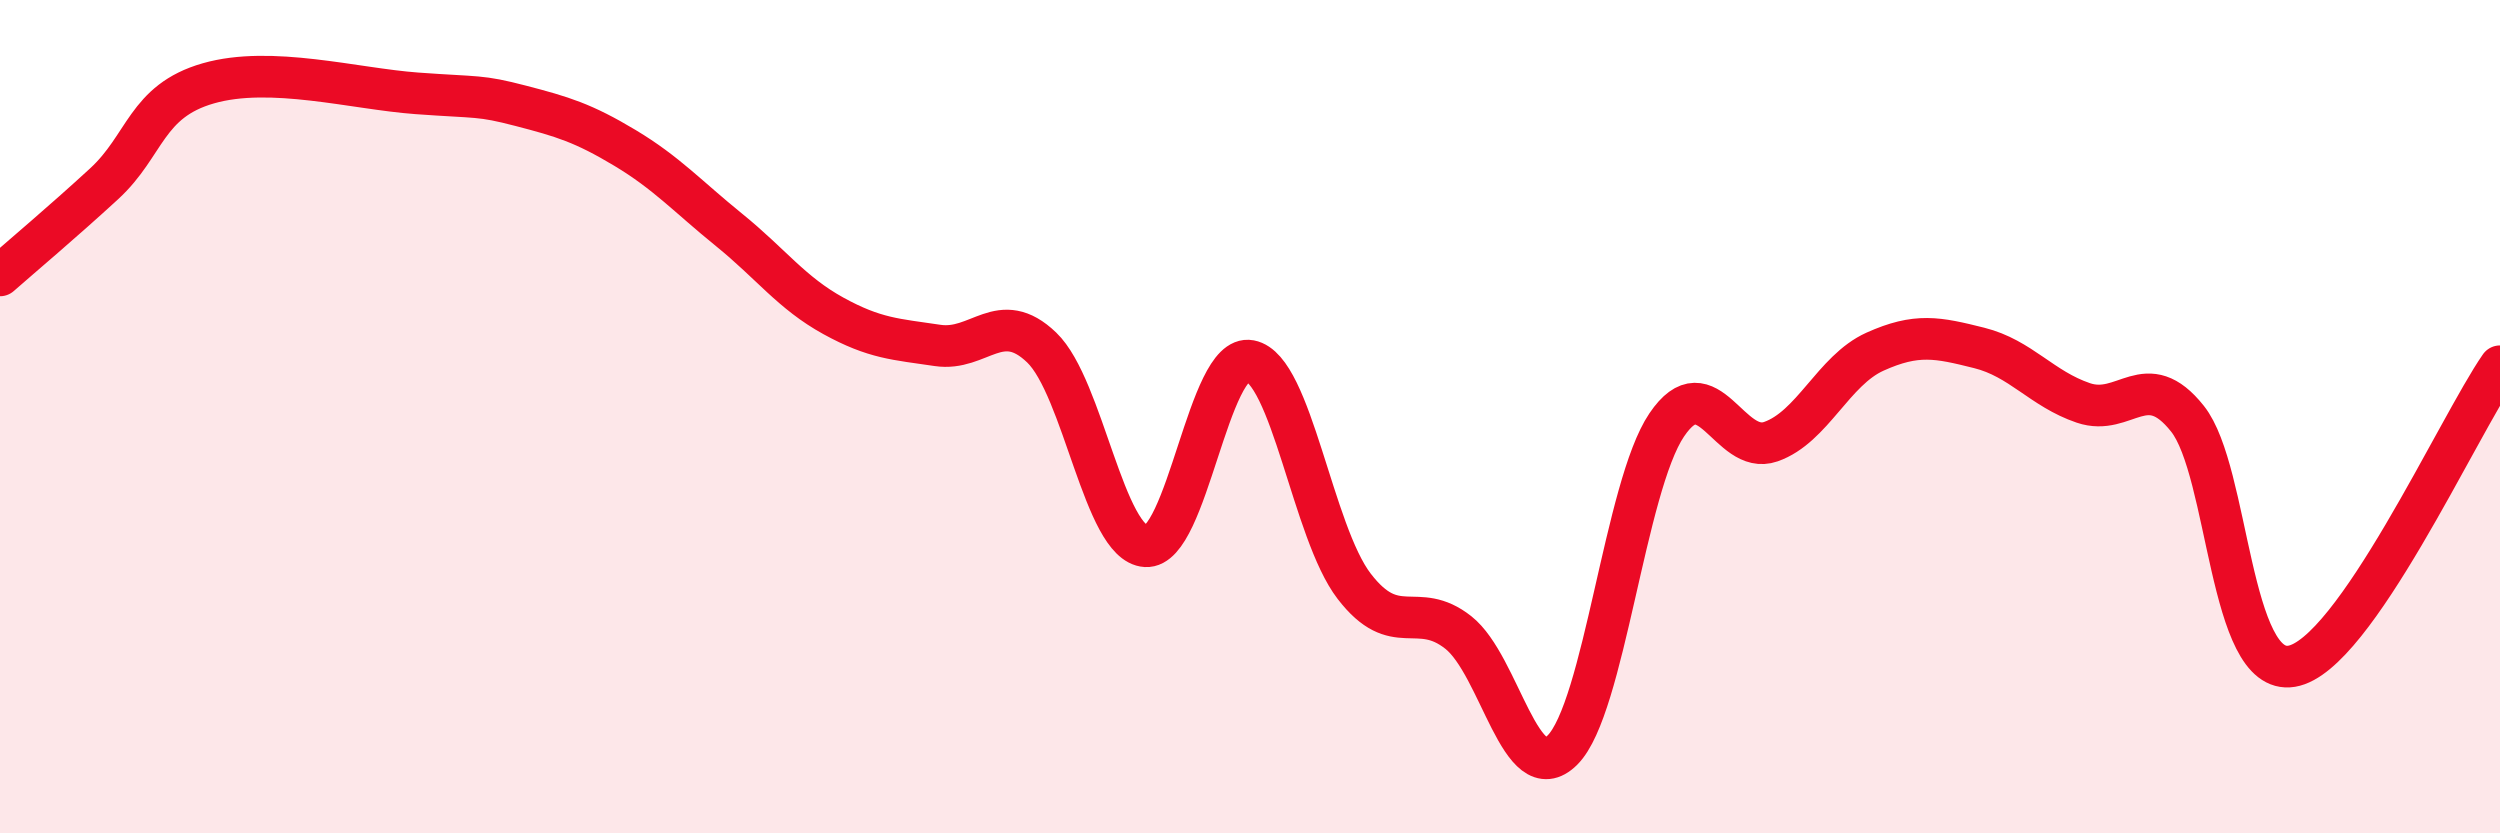
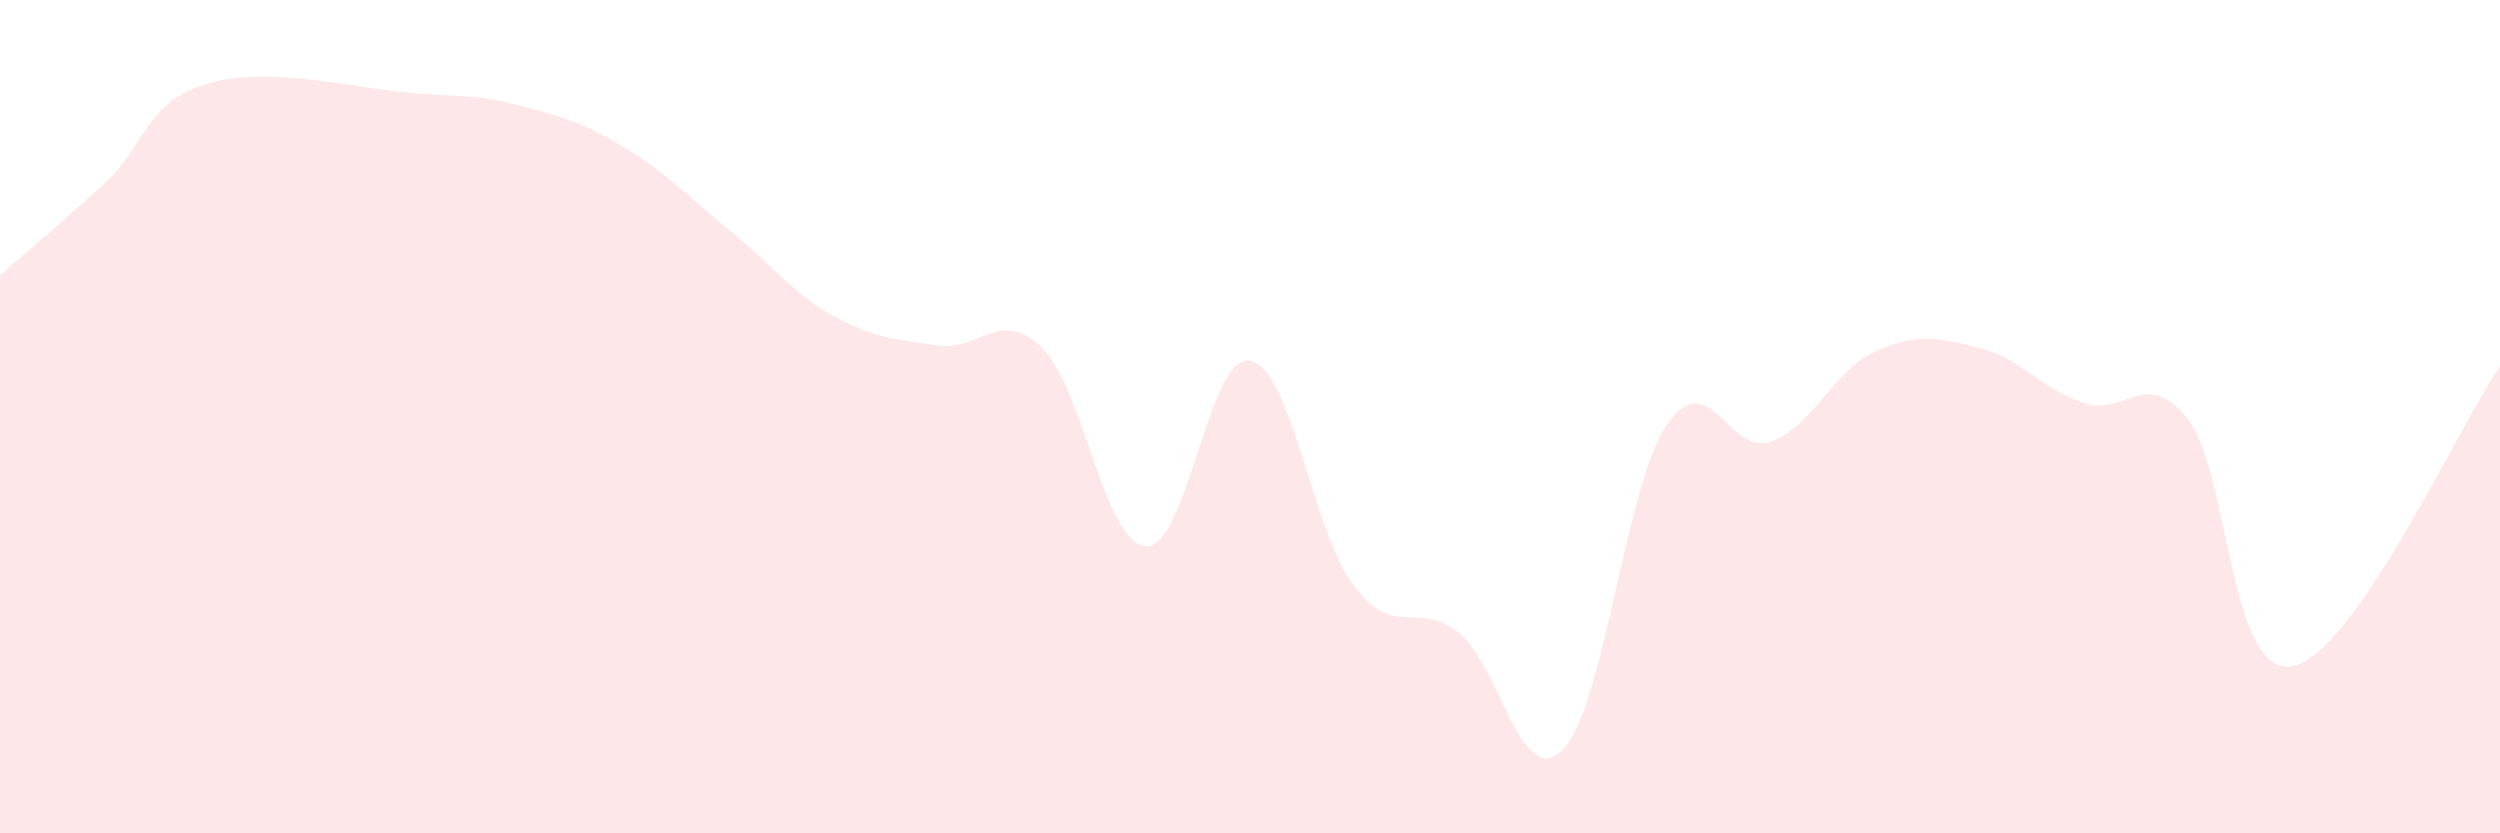
<svg xmlns="http://www.w3.org/2000/svg" width="60" height="20" viewBox="0 0 60 20">
  <path d="M 0,6.61 C 0.5,6.17 1.5,5.33 2.5,4.41 C 3.5,3.49 3.5,2.43 5,2 C 6.5,1.57 8.5,2.13 10,2.24 C 11.5,2.35 11.5,2.28 12.5,2.54 C 13.5,2.8 14,2.95 15,3.55 C 16,4.15 16.5,4.71 17.5,5.52 C 18.5,6.33 19,7.03 20,7.58 C 21,8.13 21.5,8.14 22.5,8.29 C 23.5,8.44 24,7.38 25,8.34 C 26,9.3 26.5,13.05 27.5,13.11 C 28.5,13.17 29,8.47 30,8.66 C 31,8.85 31.5,12.77 32.5,14.07 C 33.5,15.37 34,14.39 35,15.18 C 36,15.97 36.5,19 37.5,18 C 38.5,17 39,11.68 40,10.2 C 41,8.72 41.5,10.95 42.5,10.6 C 43.5,10.25 44,8.89 45,8.44 C 46,7.99 46.5,8.1 47.5,8.35 C 48.5,8.6 49,9.33 50,9.67 C 51,10.01 51.5,8.79 52.5,10.05 C 53.5,11.31 53.5,16.24 55,15.99 C 56.5,15.74 59,10.23 60,8.79L60 20L0 20Z" fill="#EB0A25" opacity="0.1" stroke-linecap="round" stroke-linejoin="round" />
-   <path d="M 0,6.61 C 0.5,6.17 1.5,5.33 2.5,4.41 C 3.5,3.49 3.5,2.43 5,2 C 6.5,1.57 8.5,2.13 10,2.24 C 11.5,2.35 11.5,2.28 12.5,2.54 C 13.5,2.8 14,2.95 15,3.55 C 16,4.15 16.5,4.71 17.5,5.52 C 18.5,6.33 19,7.03 20,7.58 C 21,8.13 21.5,8.14 22.5,8.29 C 23.5,8.44 24,7.38 25,8.34 C 26,9.3 26.5,13.05 27.5,13.11 C 28.5,13.17 29,8.47 30,8.66 C 31,8.85 31.5,12.77 32.5,14.07 C 33.5,15.37 34,14.39 35,15.18 C 36,15.97 36.5,19 37.5,18 C 38.5,17 39,11.68 40,10.2 C 41,8.72 41.5,10.95 42.5,10.6 C 43.5,10.25 44,8.89 45,8.44 C 46,7.99 46.5,8.1 47.5,8.35 C 48.5,8.6 49,9.33 50,9.67 C 51,10.01 51.5,8.79 52.5,10.05 C 53.5,11.31 53.5,16.24 55,15.99 C 56.5,15.74 59,10.23 60,8.79" stroke="#EB0A25" stroke-width="1" fill="none" stroke-linecap="round" stroke-linejoin="round" />
</svg>